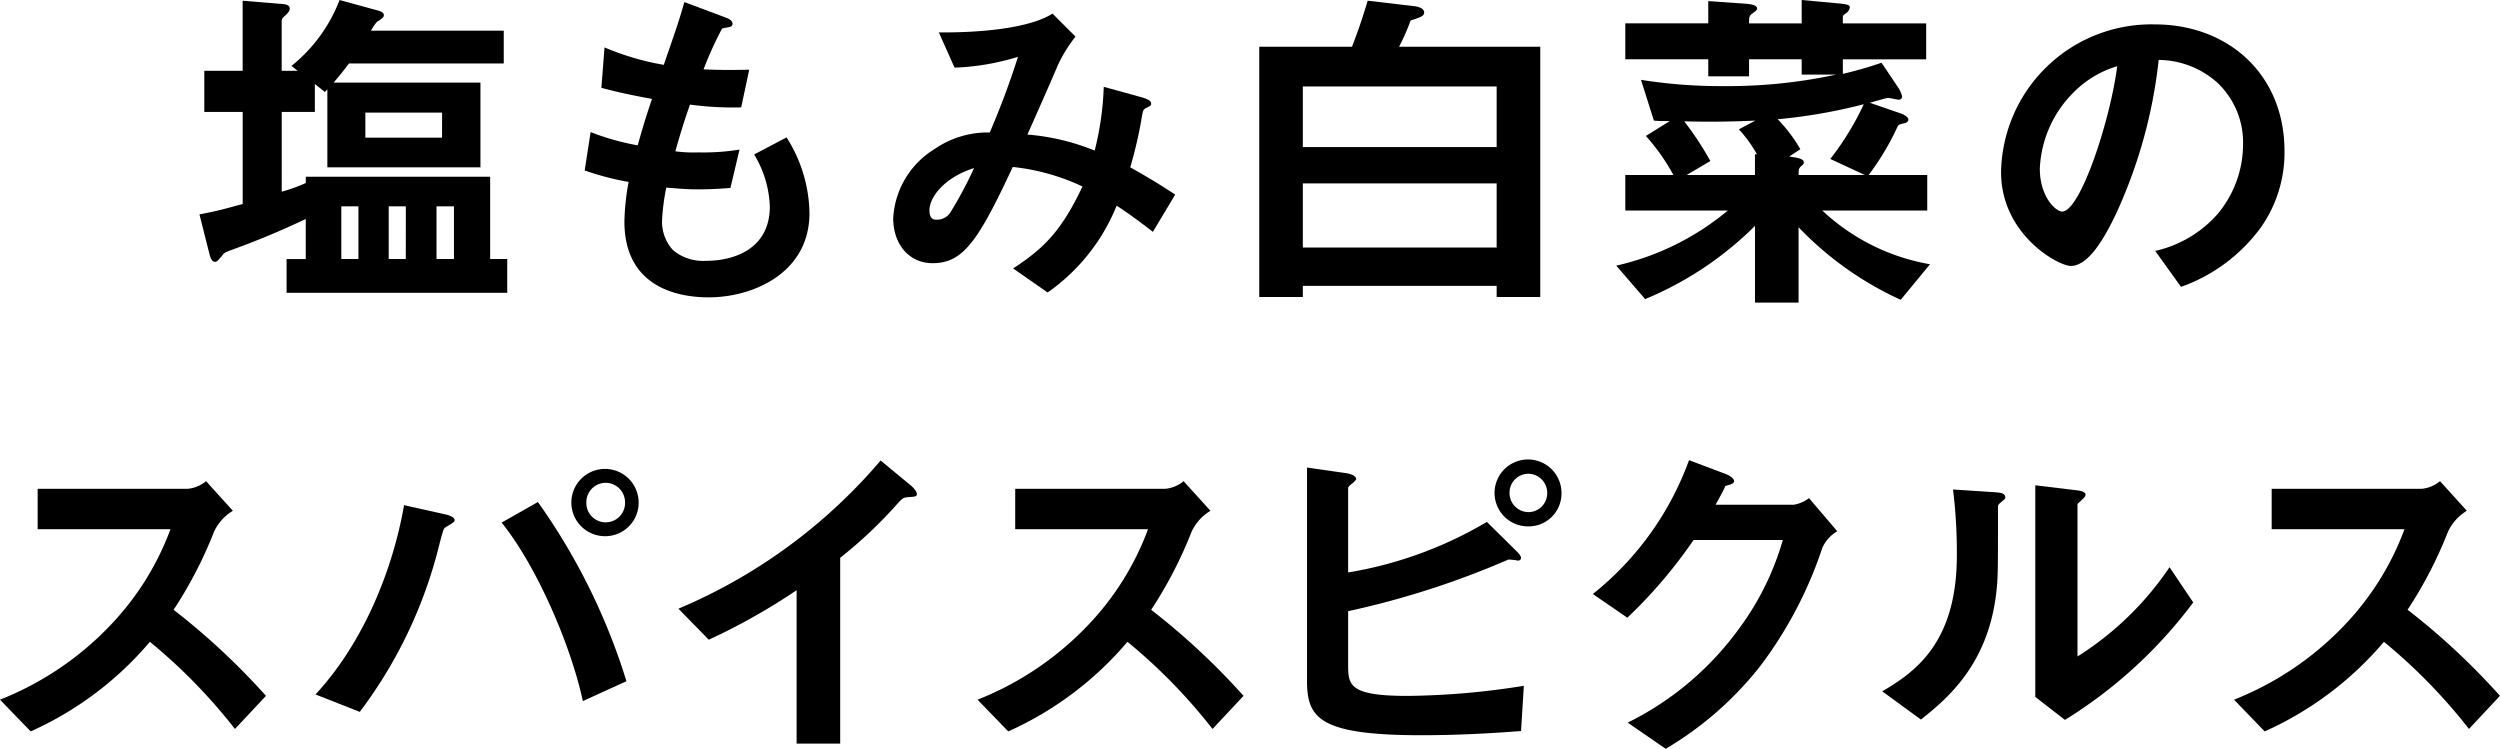
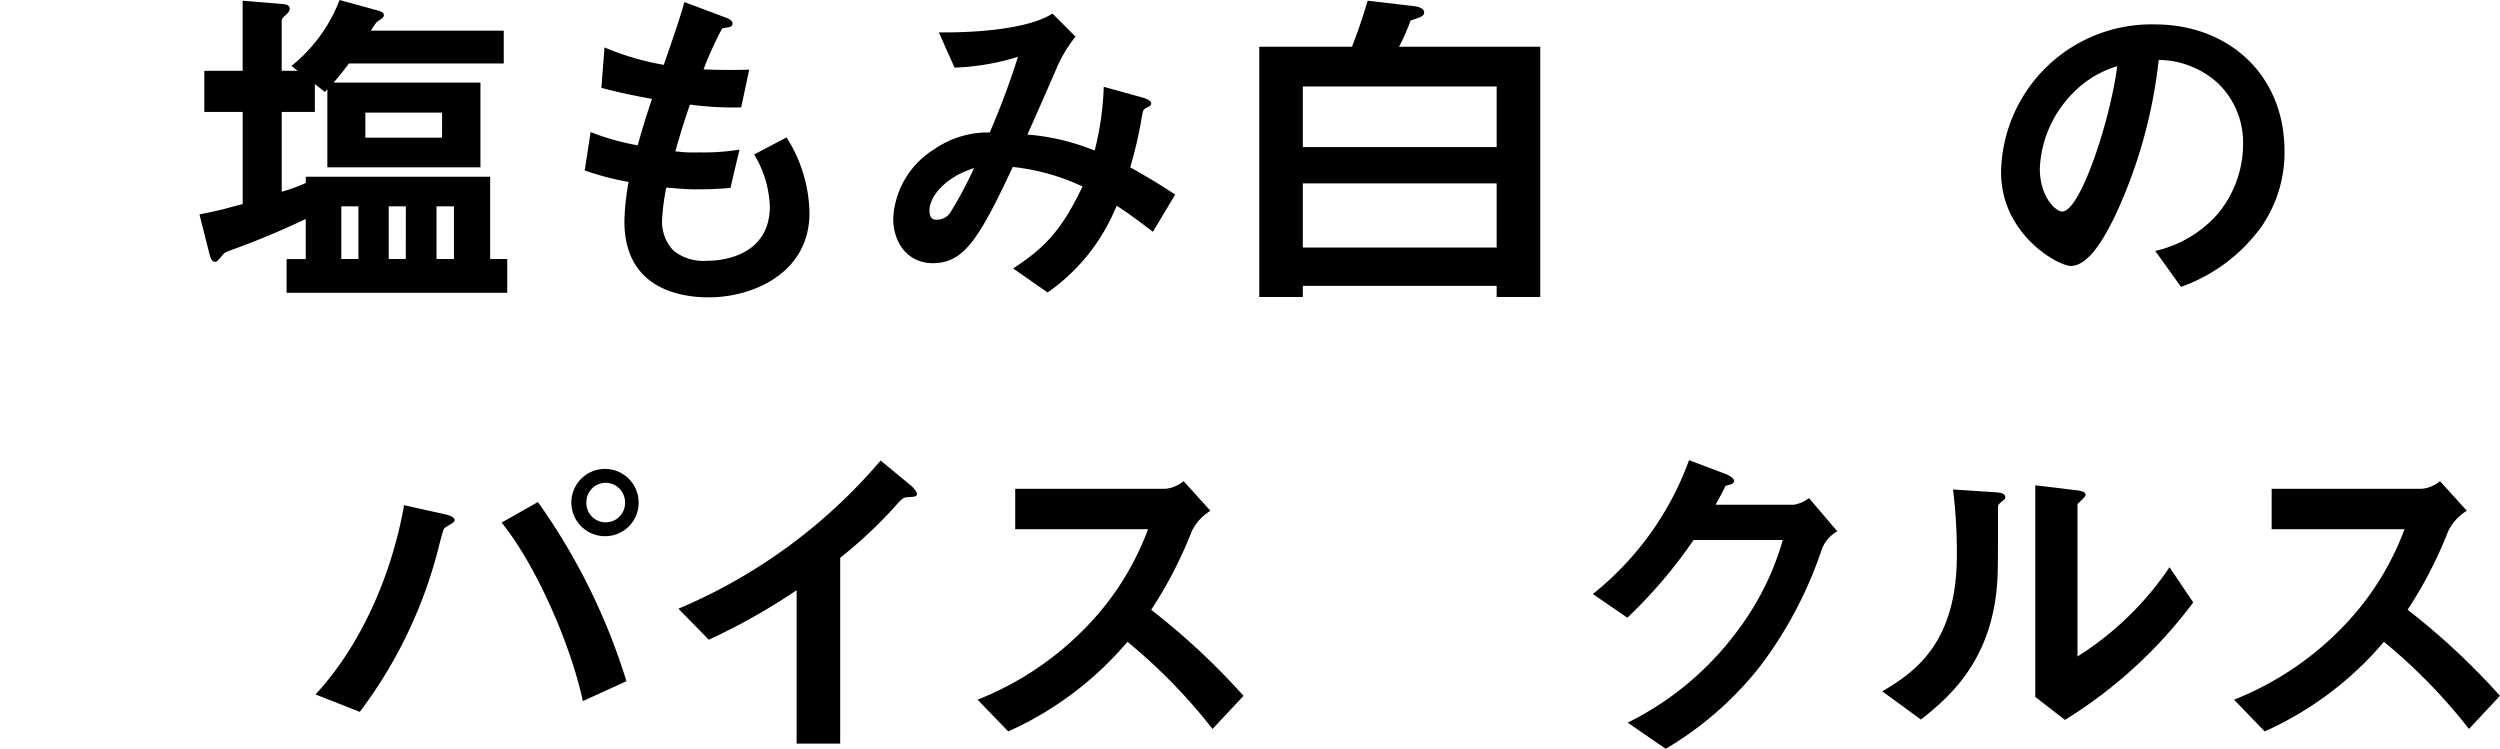
<svg xmlns="http://www.w3.org/2000/svg" width="229.472" height="68.734" viewBox="0 0 229.472 68.734">
  <defs>
    <clipPath id="clip-path">
      <rect id="長方形_711" data-name="長方形 711" width="229.472" height="68.734" transform="translate(0 0)" fill="none" />
    </clipPath>
  </defs>
  <g id="グループ_1821" data-name="グループ 1821" transform="translate(0 0)" clip-path="url(#clip-path)">
    <path id="パス_2616" data-name="パス 2616" d="M26.305,26.878v-3.1h1.759v-3.68a73.648,73.648,0,0,1-6.912,2.88c-.416.16-.576.223-.735.448-.448.544-.513.607-.7.607-.32,0-.448-.576-.481-.671l-.927-3.68c1.887-.384,1.984-.416,3.967-.96V10.272H18.753V6.5h3.519V.065l3.489.288c.319.031.831.031.831.447,0,.192-.128.352-.352.576-.32.256-.384.384-.384.544V6.5h1.472l-.576-.448A14.306,14.306,0,0,0,31.168,0l3.615.992c.193.065.448.16.448.384,0,.192-.063.256-.639.64a4.83,4.83,0,0,0-.544.8H46.239V5.824H32.032c-.576.768-.768.992-1.408,1.76H44.1v7.775H30.048V8.192l-.224.255L28.9,7.712v2.56h-3.04V17.6a16.809,16.809,0,0,0,2.208-.8v-.576H44.991v7.552h1.568v3.1ZM32.9,18.942H31.329v4.832H32.9Zm7.679-8.606H33.536v2.3h7.039Zm-3.328,8.606H35.68v4.832h1.567Zm4.416,0h-1.6v4.832h1.6Z" />
    <path id="パス_2617" data-name="パス 2617" d="M65.057,27.294c-3.1,0-7.744-1.088-7.744-6.976A21.988,21.988,0,0,1,57.7,16.7a25.249,25.249,0,0,1-4.032-1.055l.544-3.521a22.854,22.854,0,0,0,4.32,1.217c.32-1.12.608-2.177,1.312-4.256C57.857,8.7,57.025,8.544,55.2,8.064l.288-3.712a24.386,24.386,0,0,0,5.439,1.6c.96-2.784,1.44-4.128,1.888-5.76L66.5,1.568c.256.1.737.256.737.608,0,.384-.448.288-.96.448a33.267,33.267,0,0,0-1.7,3.744c1.6.064,2.335.064,4.191.031l-.735,3.457a29.493,29.493,0,0,1-4.7-.256c-.383,1.088-.767,2.24-1.343,4.288a12.451,12.451,0,0,0,2.112.1,20.879,20.879,0,0,0,3.775-.255l-.832,3.519c-.479.032-1.471.128-3.04.128-1.215,0-1.983-.1-2.847-.16a19.352,19.352,0,0,0-.384,2.944,3.821,3.821,0,0,0,1.023,2.816,4.31,4.31,0,0,0,3.008.96c2.624,0,5.857-1.12,5.857-4.993a9.824,9.824,0,0,0-1.441-4.767l2.976-1.568A13.266,13.266,0,0,1,74.3,19.551c0,5.536-5.216,7.743-9.247,7.743" />
    <path id="パス_2618" data-name="パス 2618" d="M105.823,21.278c-1.7-1.311-2.592-1.92-3.327-2.4a17.858,17.858,0,0,1-6.336,7.968l-3.168-2.208c2.816-1.824,4.448-3.456,6.368-7.52a19.843,19.843,0,0,0-6.4-1.792c-3.167,6.783-4.543,8.831-7.359,8.831-2.176,0-3.615-1.759-3.615-4.127a7.954,7.954,0,0,1,3.775-6.336,8.642,8.642,0,0,1,5.088-1.536A74.07,74.07,0,0,0,93.44,5.216a22.334,22.334,0,0,1-5.823.992L86.176,2.976c4.928.032,8.7-.608,10.432-1.728L98.719,3.36a13.132,13.132,0,0,0-1.664,2.72c-.031.128-2.3,5.279-2.751,6.272a20.616,20.616,0,0,1,6.175,1.471,27.2,27.2,0,0,0,.832-5.855l3.585.992c.319.1.767.256.767.544,0,.159-.031.191-.48.416-.256.159-.256.224-.352.672a38.657,38.657,0,0,1-1.088,4.767c1.76.992,2.752,1.6,4.128,2.5ZM85.313,19.3c0,.832.415.864.64.864a1.458,1.458,0,0,0,1.343-.768,36.338,36.338,0,0,0,2.112-3.968c-2.751.864-4.095,2.688-4.095,3.872" />
    <path id="パス_2619" data-name="パス 2619" d="M137.376,27.263V26.238H119.585v1.025h-4V4.288H124.1c.576-1.5.927-2.528,1.439-4.223l4.353.511c.223.033.831.16.831.576,0,.384-.544.48-1.247.736a19.676,19.676,0,0,1-1.057,2.4h12.959V27.263Zm0-19.327H119.585V13.5h17.791Zm0,8.895H119.585v5.888h17.791Z" />
-     <path id="パス_2620" data-name="パス 2620" d="M174.464,27.519a30.48,30.48,0,0,1-9.376-6.657v6.913h-4v-7.04a31.252,31.252,0,0,1-10.08,6.719l-2.655-3.071a24.334,24.334,0,0,0,10.239-5.056h-9.407V16.064H153.6a18.534,18.534,0,0,0-2.528-3.584l2.208-1.376a10.326,10.326,0,0,1-1.471-.033l-1.185-3.743a46.57,46.57,0,0,0,7.487.576,47.412,47.412,0,0,0,10.432-1.056h-3.168V5.44h-4.831V7.008H156.8V5.44h-7.615v-3.3H156.8V.1l3.168.223c.416.033,1.311.064,1.311.449,0,.128-.063.191-.319.384-.416.288-.416.383-.416.992h4.831V0l3.456.32c.576.064.96.1.96.352a.781.781,0,0,1-.353.544c-.223.16-.287.225-.287.353v.576H176.8v3.3h-7.648V6.784c1.856-.448,2.784-.768,3.552-1.024l1.44,2.144a2.792,2.792,0,0,1,.448.928.3.3,0,0,1-.321.32c-.127,0-.767-.161-.927-.161a.875.875,0,0,0-.256.033c-1.152.32-1.28.352-1.441.416l2.88.992c.128.032.641.288.641.544s-.353.351-.448.351c-.416.1-.449.128-.544.288a23.765,23.765,0,0,1-2.656,4.449H176.9v3.263h-9.632a19.232,19.232,0,0,0,9.887,4.928ZM159.616,11.871l1.5-.8c-2.3.1-4.255.128-6.527.065a27.3,27.3,0,0,1,2.4,3.647l-2.176,1.281h6.272v-1.92l.191.031a12.068,12.068,0,0,0-1.664-2.3M168,14.591a25.589,25.589,0,0,0,3.072-5.023,49.086,49.086,0,0,1-7.9,1.376,13.842,13.842,0,0,1,2.08,2.751l-1.023.672c.607.1,1.343.161,1.343.544,0,.128-.032.16-.256.352-.224.224-.224.288-.224.8h6.08Z" />
    <path id="パス_2621" data-name="パス 2621" d="M207.648,20.7a15.443,15.443,0,0,1-7.456,5.631l-2.367-3.3a10.771,10.771,0,0,0,5.758-3.423,10.008,10.008,0,0,0,2.305-6.368,7.545,7.545,0,0,0-2.305-5.6A8.181,8.181,0,0,0,198.144,5.5a45.4,45.4,0,0,1-3.968,14.239c-.96,1.984-2.431,4.671-4.1,4.671-1.151,0-6.4-2.879-6.4-8.607A13.8,13.8,0,0,1,197.792,2.24c6.656,0,11.9,4.512,11.9,11.648a11.963,11.963,0,0,1-2.048,6.815M190.433,8.384a10.478,10.478,0,0,0-3.2,7.1c0,2.591,1.471,3.935,2.048,3.935,1.664,0,4.416-8.351,5.055-13.343a9.451,9.451,0,0,0-3.9,2.3" />
-     <path id="パス_2622" data-name="パス 2622" d="M21.566,66.911a50.468,50.468,0,0,0-7.807-8A30.873,30.873,0,0,1,2.816,67.135L0,64.223a28.373,28.373,0,0,0,10.208-6.912,25.577,25.577,0,0,0,5.439-8.735H3.456V44.864H17.247a3.026,3.026,0,0,0,1.664-.7l2.464,2.721a4.424,4.424,0,0,0-1.729,1.92,38.668,38.668,0,0,1-3.711,7.167,63.881,63.881,0,0,1,8.479,7.9Z" />
    <path id="パス_2623" data-name="パス 2623" d="M41.535,48c-.1.1-.672.384-.767.512-.128.128-.641,2.3-.769,2.72a42.109,42.109,0,0,1-6.976,14.11l-4.063-1.6c4.416-4.768,7.1-11.455,8.128-17.375l3.871.864c.1.032.769.192.769.512,0,.128-.1.192-.193.256M53.5,64.351c-1.119-5.183-4.255-12.415-7.455-16.383l3.328-1.888A57.581,57.581,0,0,1,57.5,62.527Zm2.08-15.135a3.088,3.088,0,1,1,3.04-3.1,3.067,3.067,0,0,1-3.04,3.1m0-4.9a1.782,1.782,0,0,0-1.76,1.792,1.777,1.777,0,1,0,3.552,0,1.789,1.789,0,0,0-1.792-1.792" />
    <path id="パス_2624" data-name="パス 2624" d="M83.391,45.632c-.479.031-.544.1-.991.576A41.165,41.165,0,0,1,77.12,51.2V68.254h-4V54.175a57.414,57.414,0,0,1-8.063,4.544l-2.784-2.848a49.69,49.69,0,0,0,18.558-13.6l2.785,2.3c.128.1.544.513.544.769,0,.224-.128.256-.769.288" />
    <path id="パス_2625" data-name="パス 2625" d="M111.295,66.911a50.468,50.468,0,0,0-7.807-8,30.873,30.873,0,0,1-10.943,8.224l-2.816-2.912a28.373,28.373,0,0,0,10.208-6.912,25.577,25.577,0,0,0,5.439-8.735H93.185V44.864h13.791a3.026,3.026,0,0,0,1.664-.7l2.464,2.721a4.424,4.424,0,0,0-1.729,1.92,38.668,38.668,0,0,1-3.711,7.167,63.882,63.882,0,0,1,8.479,7.9Z" />
-     <path id="パス_2626" data-name="パス 2626" d="M139.615,67.1c-3.3.257-6.271.385-9.182.385-9.44,0-10.464-1.632-10.464-5.024V42.913l3.551.512c.705.1.96.351.96.543,0,.064-.063.128-.288.352-.319.256-.447.353-.447.48v7.744a36.636,36.636,0,0,0,12.734-4.64l2.657,2.624c.1.1.479.448.479.672a.259.259,0,0,1-.288.256,7.417,7.417,0,0,0-.863-.1A79.188,79.188,0,0,1,123.745,56.1v4.928c0,1.856.1,2.848,5.439,2.848a70.53,70.53,0,0,0,10.687-.928Zm.672-18.782a3.072,3.072,0,1,1,3.04-3.071,3.019,3.019,0,0,1-3.04,3.071m0-4.832a1.729,1.729,0,0,0-1.728,1.761,1.749,1.749,0,0,0,1.728,1.76,1.73,1.73,0,0,0,1.729-1.76,1.75,1.75,0,0,0-1.729-1.761" />
    <path id="パス_2627" data-name="パス 2627" d="M167.264,50.3a37.576,37.576,0,0,1-5.7,10.847,31.083,31.083,0,0,1-8.671,7.583l-3.488-2.4a27.869,27.869,0,0,0,10.015-8.351,25.516,25.516,0,0,0,4.224-8.415h-8.192a44.269,44.269,0,0,1-6.08,7.135l-3.168-2.175a27.877,27.877,0,0,0,8.832-12.287l3.3,1.247c.192.064.832.352.832.671,0,.257-.352.321-.8.449-.191.48-.575,1.12-.895,1.728h7.167a3.222,3.222,0,0,0,1.408-.608l2.592,3.04a3.324,3.324,0,0,0-1.376,1.536" />
    <path id="パス_2628" data-name="パス 2628" d="M183.617,46.144c-.224.193-.224.256-.224.416,0,5.984,0,6.464-.16,7.872-.768,6.624-4.576,9.759-6.912,11.615l-3.552-2.592c3.073-1.792,6.848-4.512,6.848-12.479a47.16,47.16,0,0,0-.351-6.047l3.871.255c.576.033.928.128.928.48,0,.129-.064.16-.448.48m5.92,19.935-2.721-2.112V44.545l3.712.447c.288.032.9.1.9.416,0,.128-.065.225-.353.481,0,.032-.384.351-.384.383V60.256a28.434,28.434,0,0,0,8.448-8.192l2.175,3.232a42.605,42.605,0,0,1-11.774,10.783" />
    <path id="パス_2629" data-name="パス 2629" d="M226.624,66.911a50.468,50.468,0,0,0-7.807-8,30.873,30.873,0,0,1-10.943,8.224l-2.816-2.912a28.373,28.373,0,0,0,10.208-6.912,25.578,25.578,0,0,0,5.439-8.735H208.514V44.864H222.3a3.026,3.026,0,0,0,1.664-.7l2.464,2.721A4.424,4.424,0,0,0,224.7,48.8a38.667,38.667,0,0,1-3.711,7.167,63.881,63.881,0,0,1,8.479,7.9Z" />
  </g>
</svg>